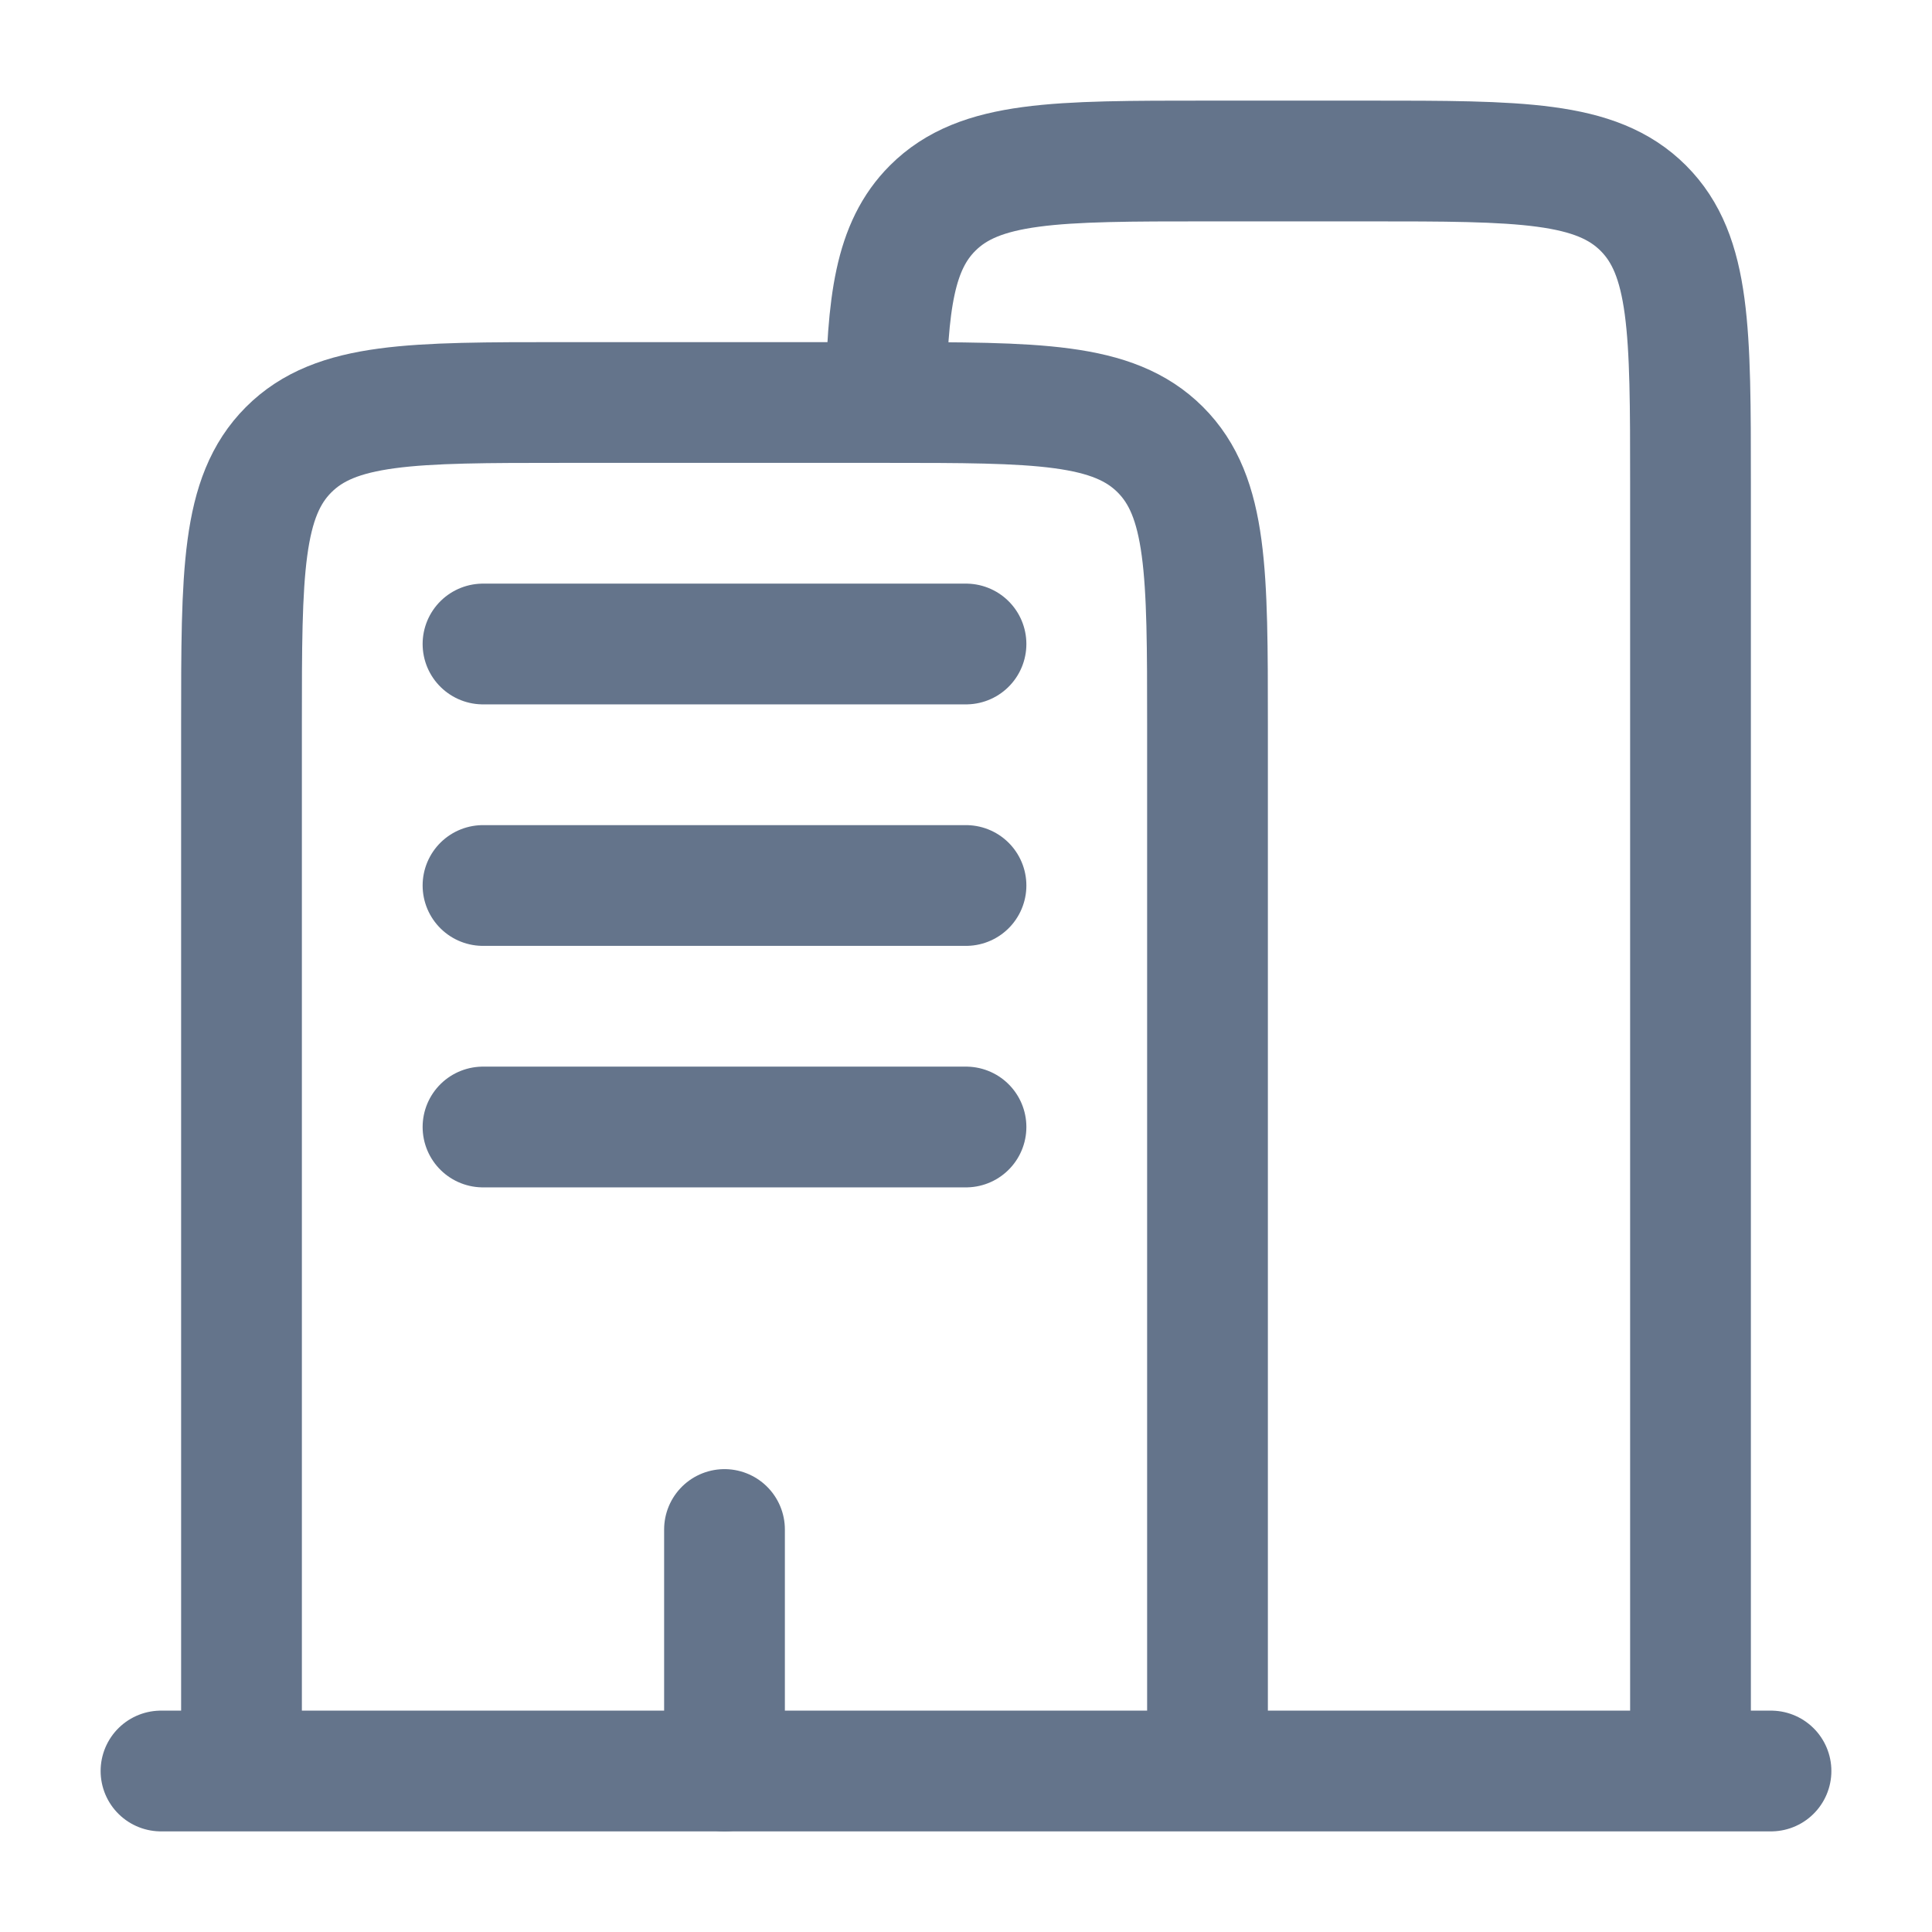
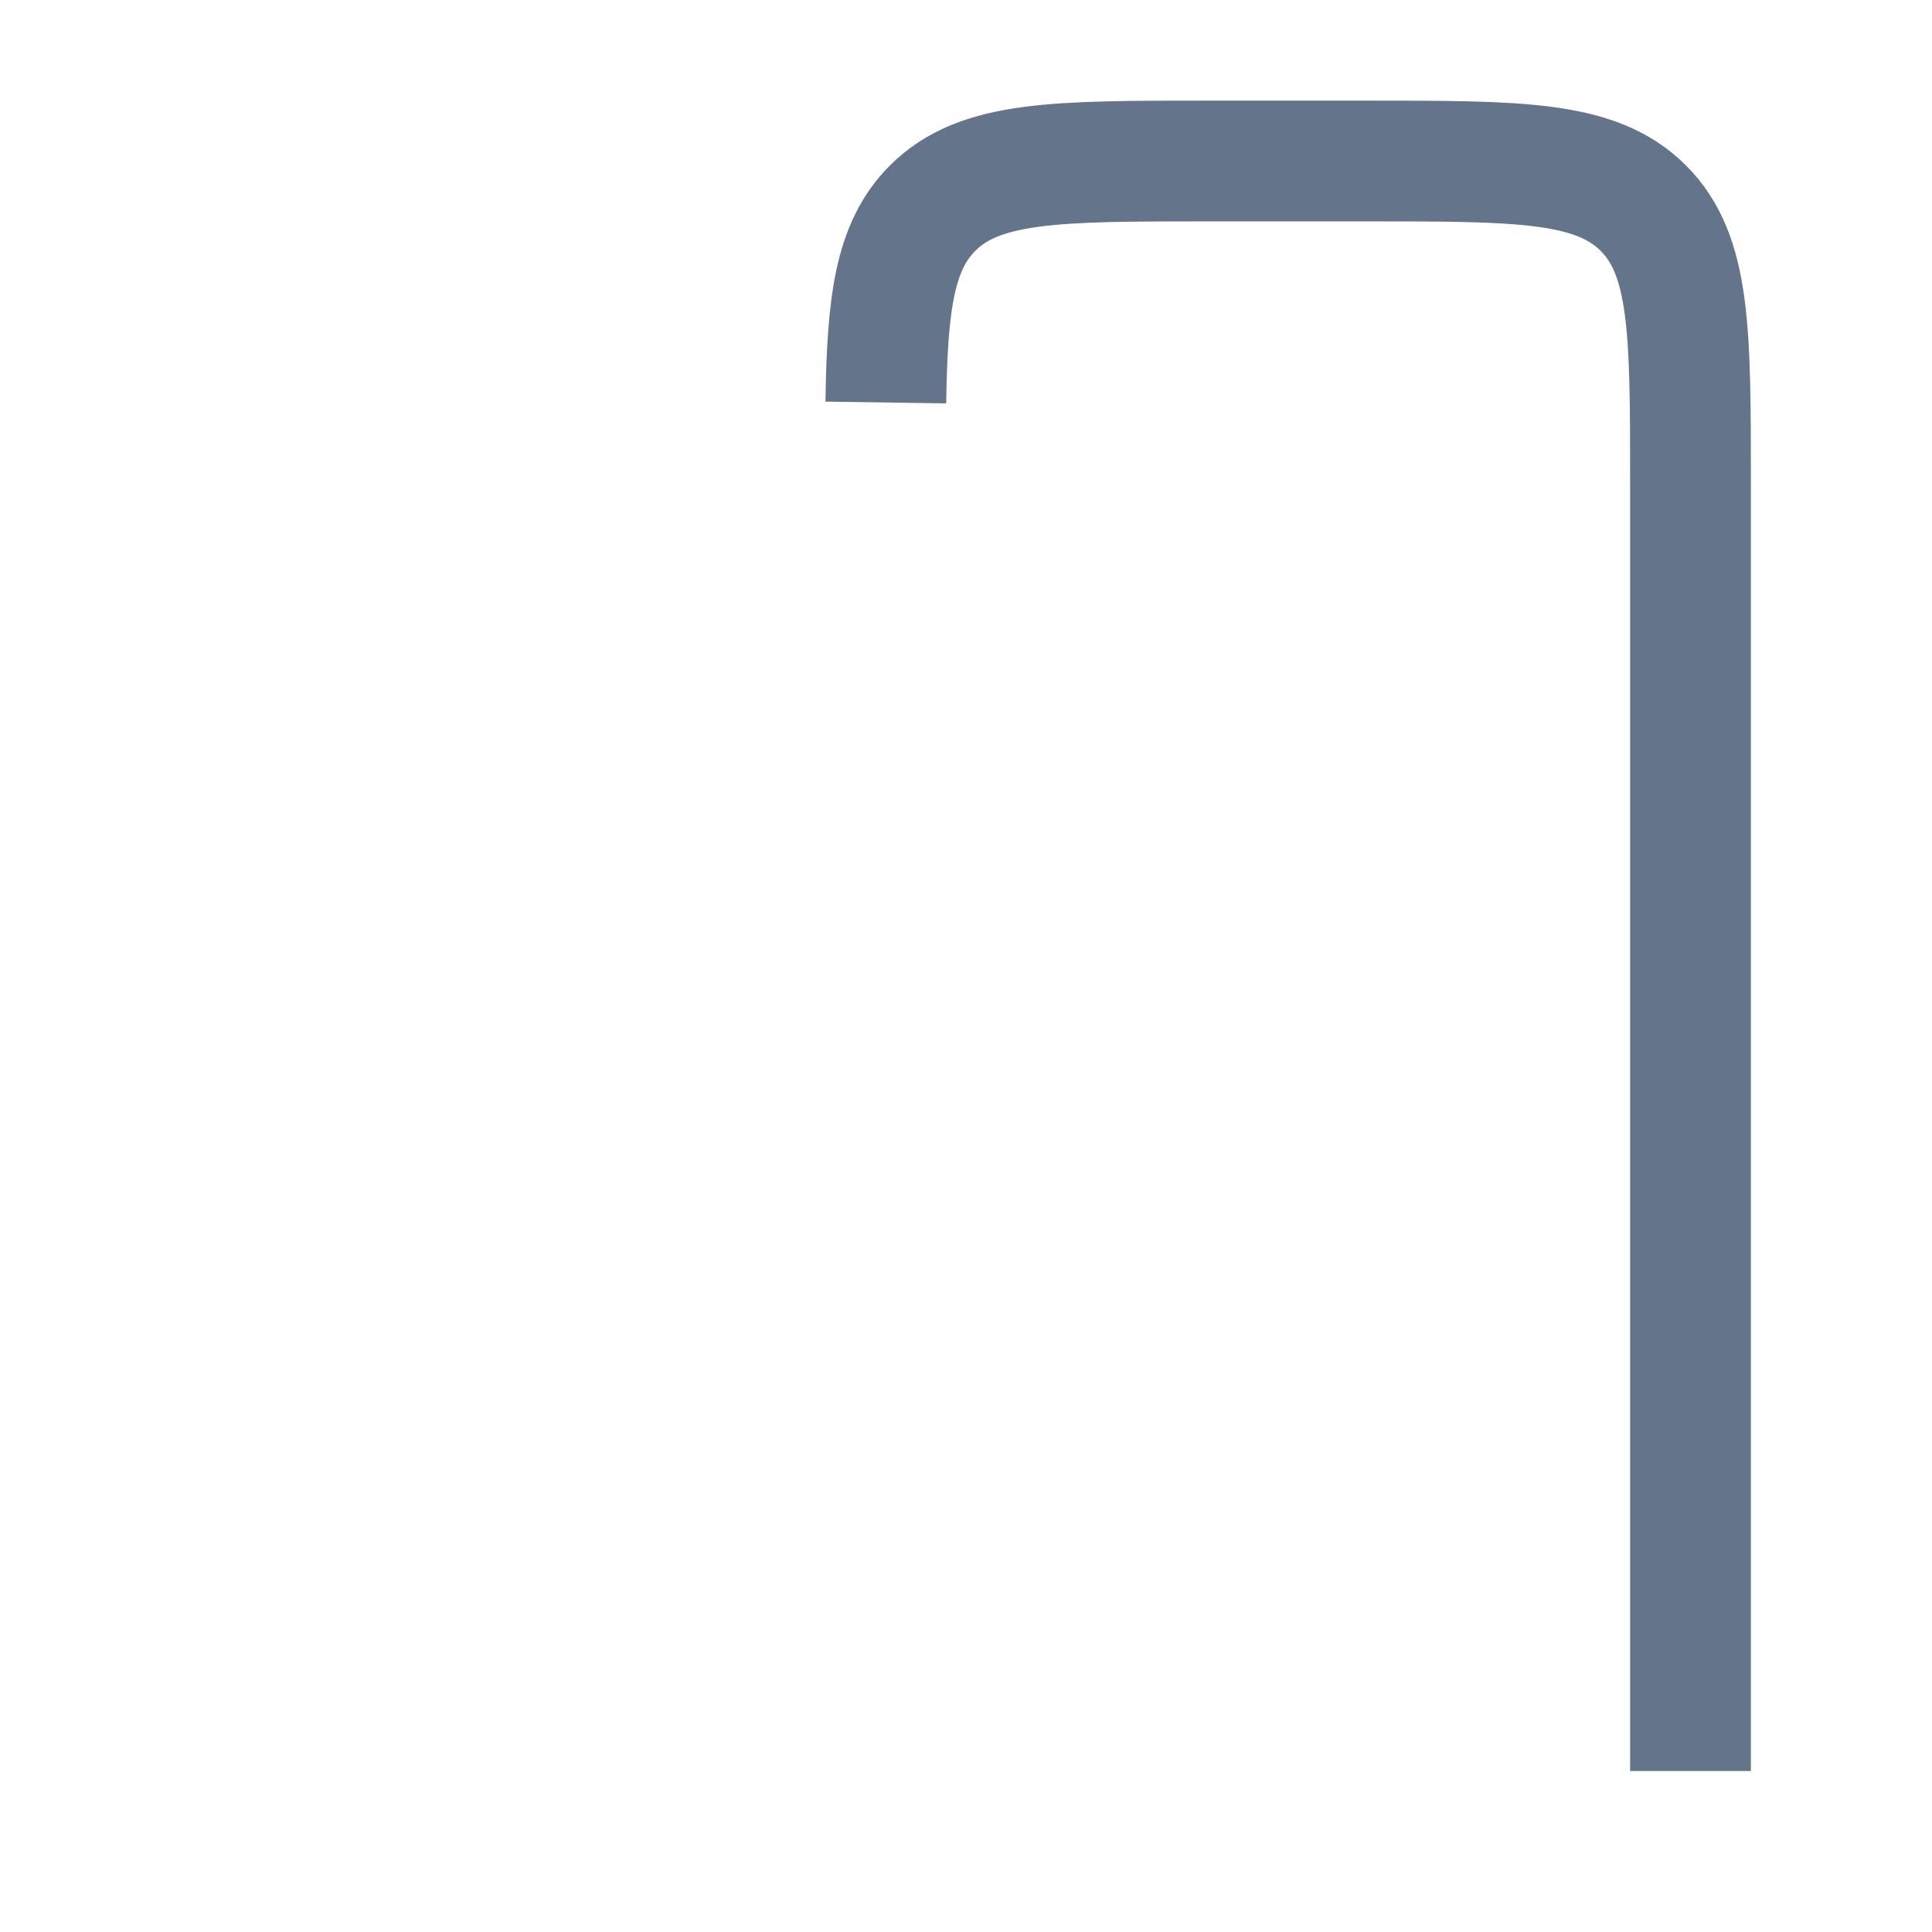
<svg xmlns="http://www.w3.org/2000/svg" width="24" height="24" fill="none">
-   <path d="M22 22H2" stroke="#64748B" stroke-width="1.5" stroke-linecap="round" />
  <path d="M21 22V6c0-1.886 0-2.828-.586-3.414C19.828 2 18.885 2 17 2h-2c-1.886 0-2.829 0-3.415.586-.471.471-.563 1.174-.581 2.414" stroke="#64748B" stroke-width="1.5" />
-   <path d="M15 22V9c0-1.886 0-2.828-.586-3.414C13.828 5 12.886 5 11 5H7c-1.886 0-2.828 0-3.414.586C3 6.172 3 7.114 3 9v13" stroke="#64748B" stroke-width="1.5" />
-   <path d="M9 22v-3M6 8h6m-6 3h6m-6 3h6" stroke="#64748B" stroke-width="1.5" stroke-linecap="round" />
</svg>